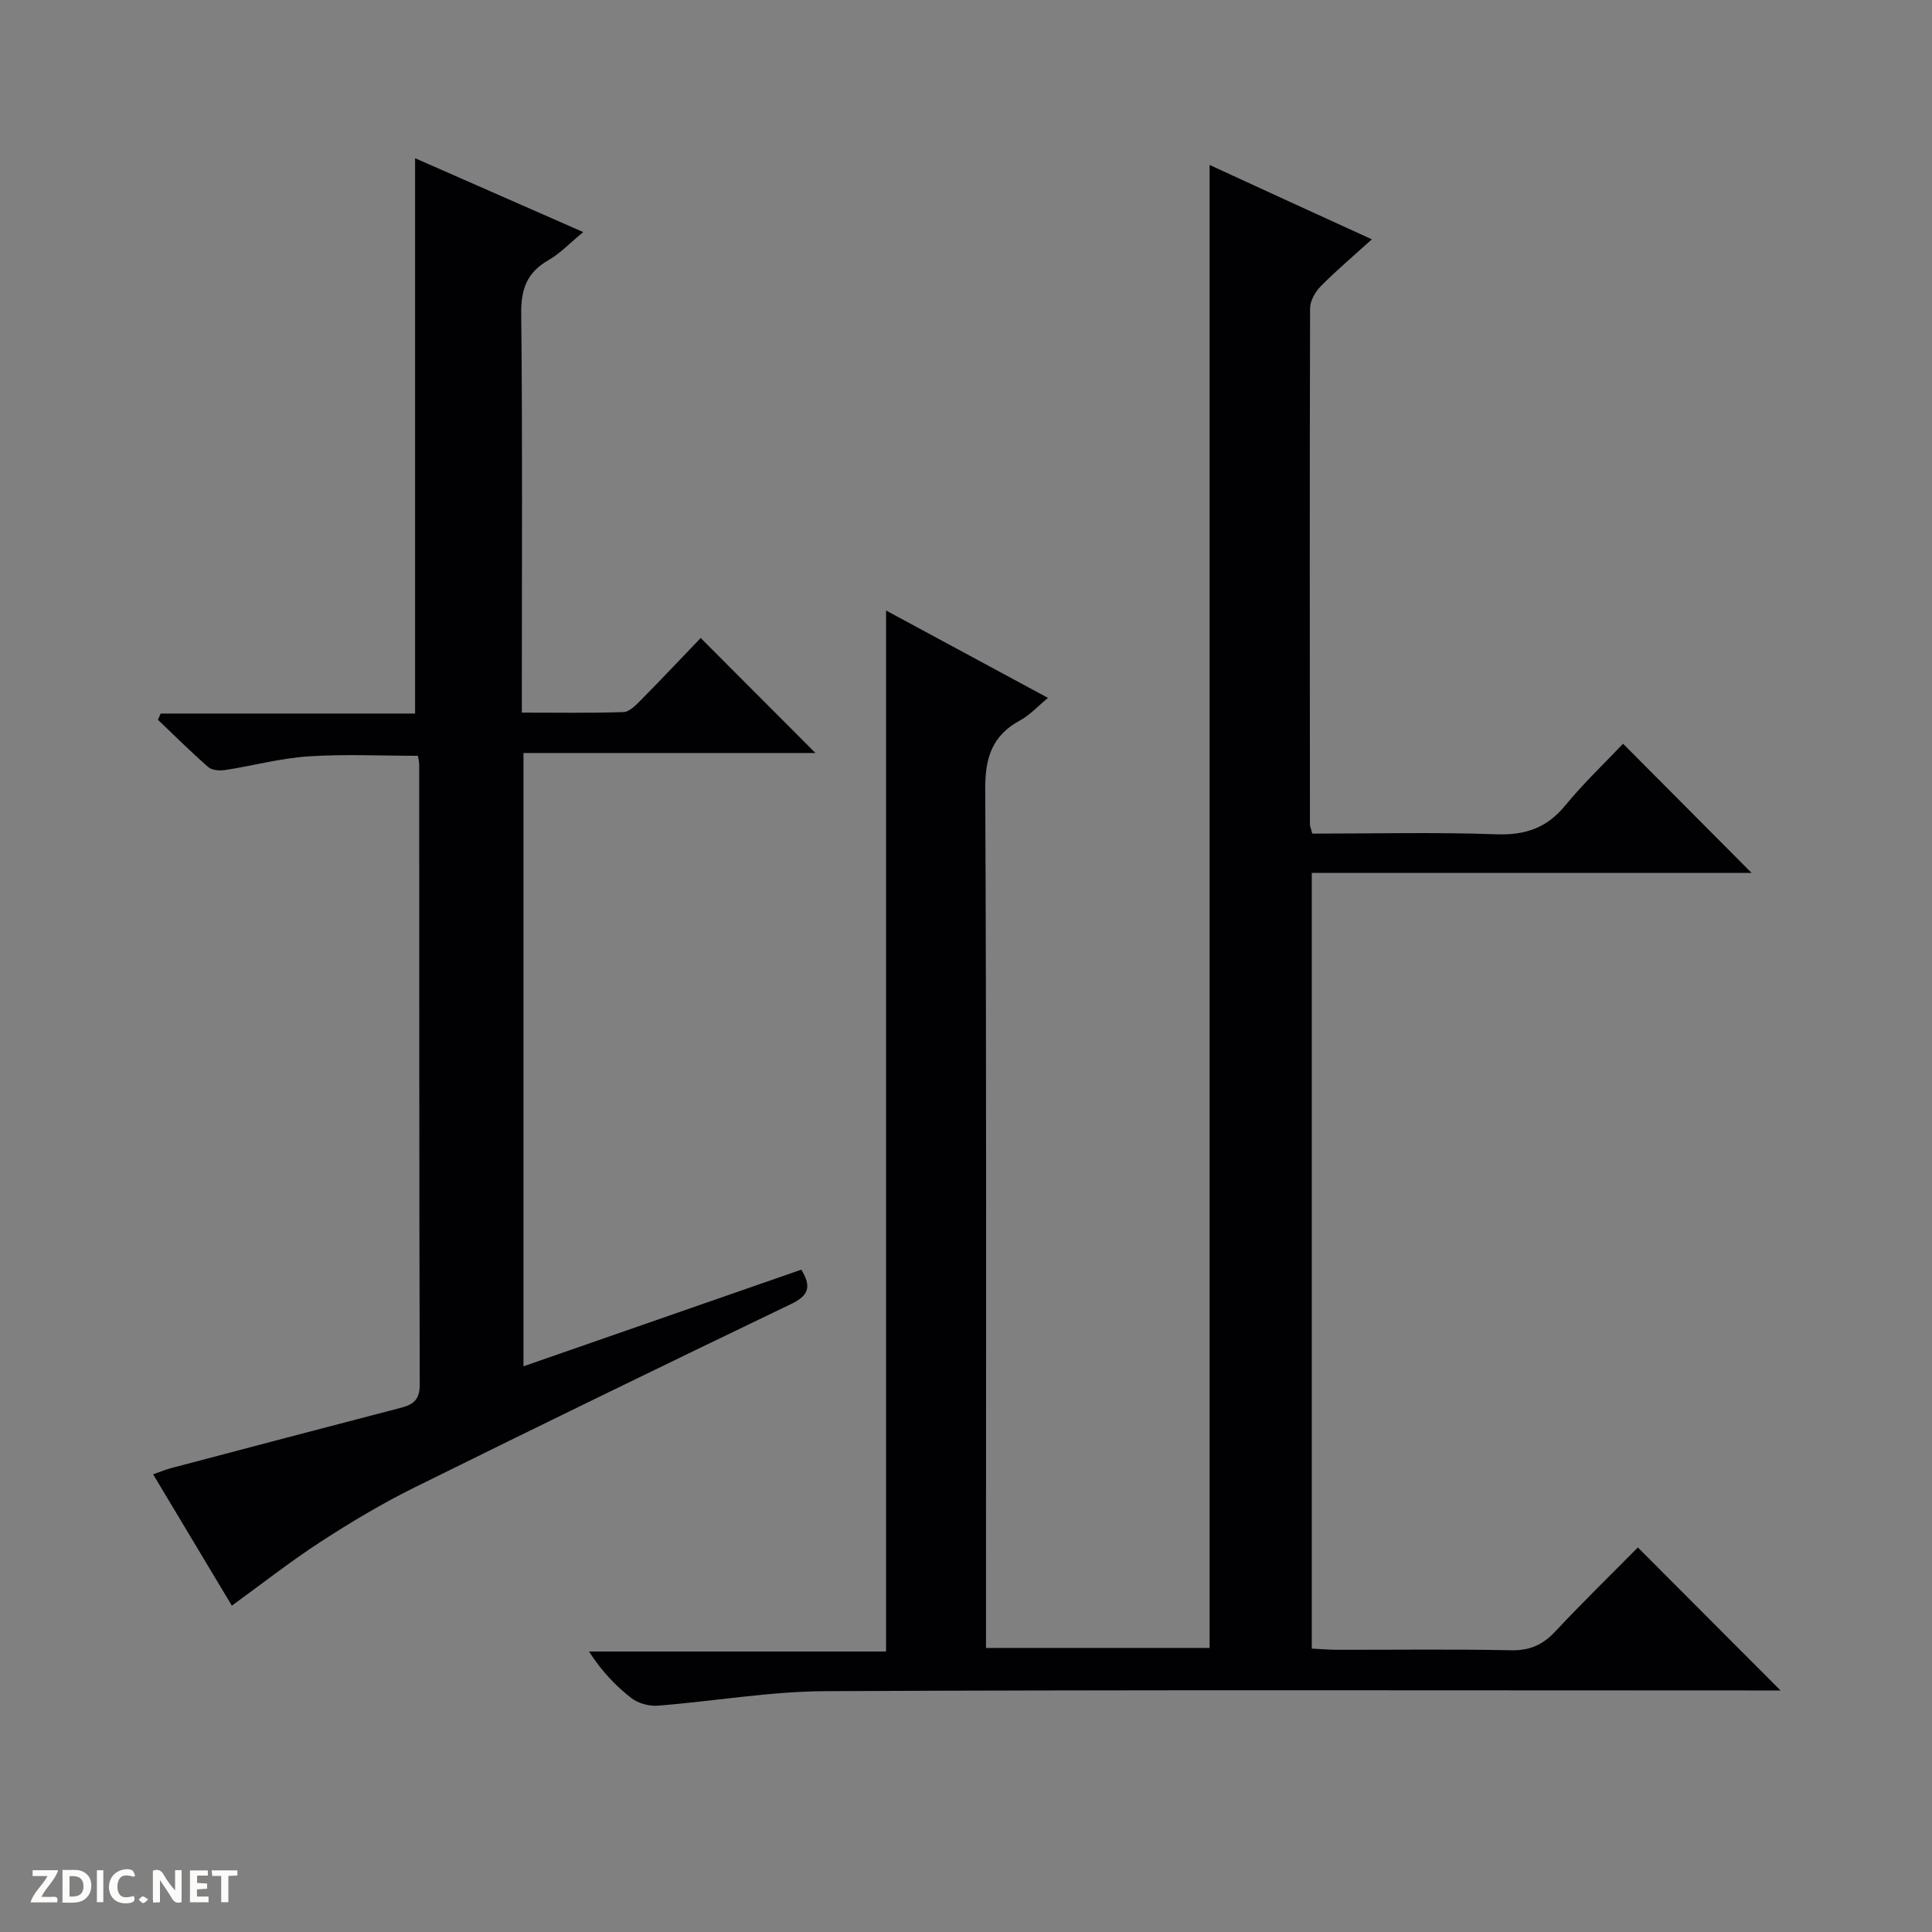
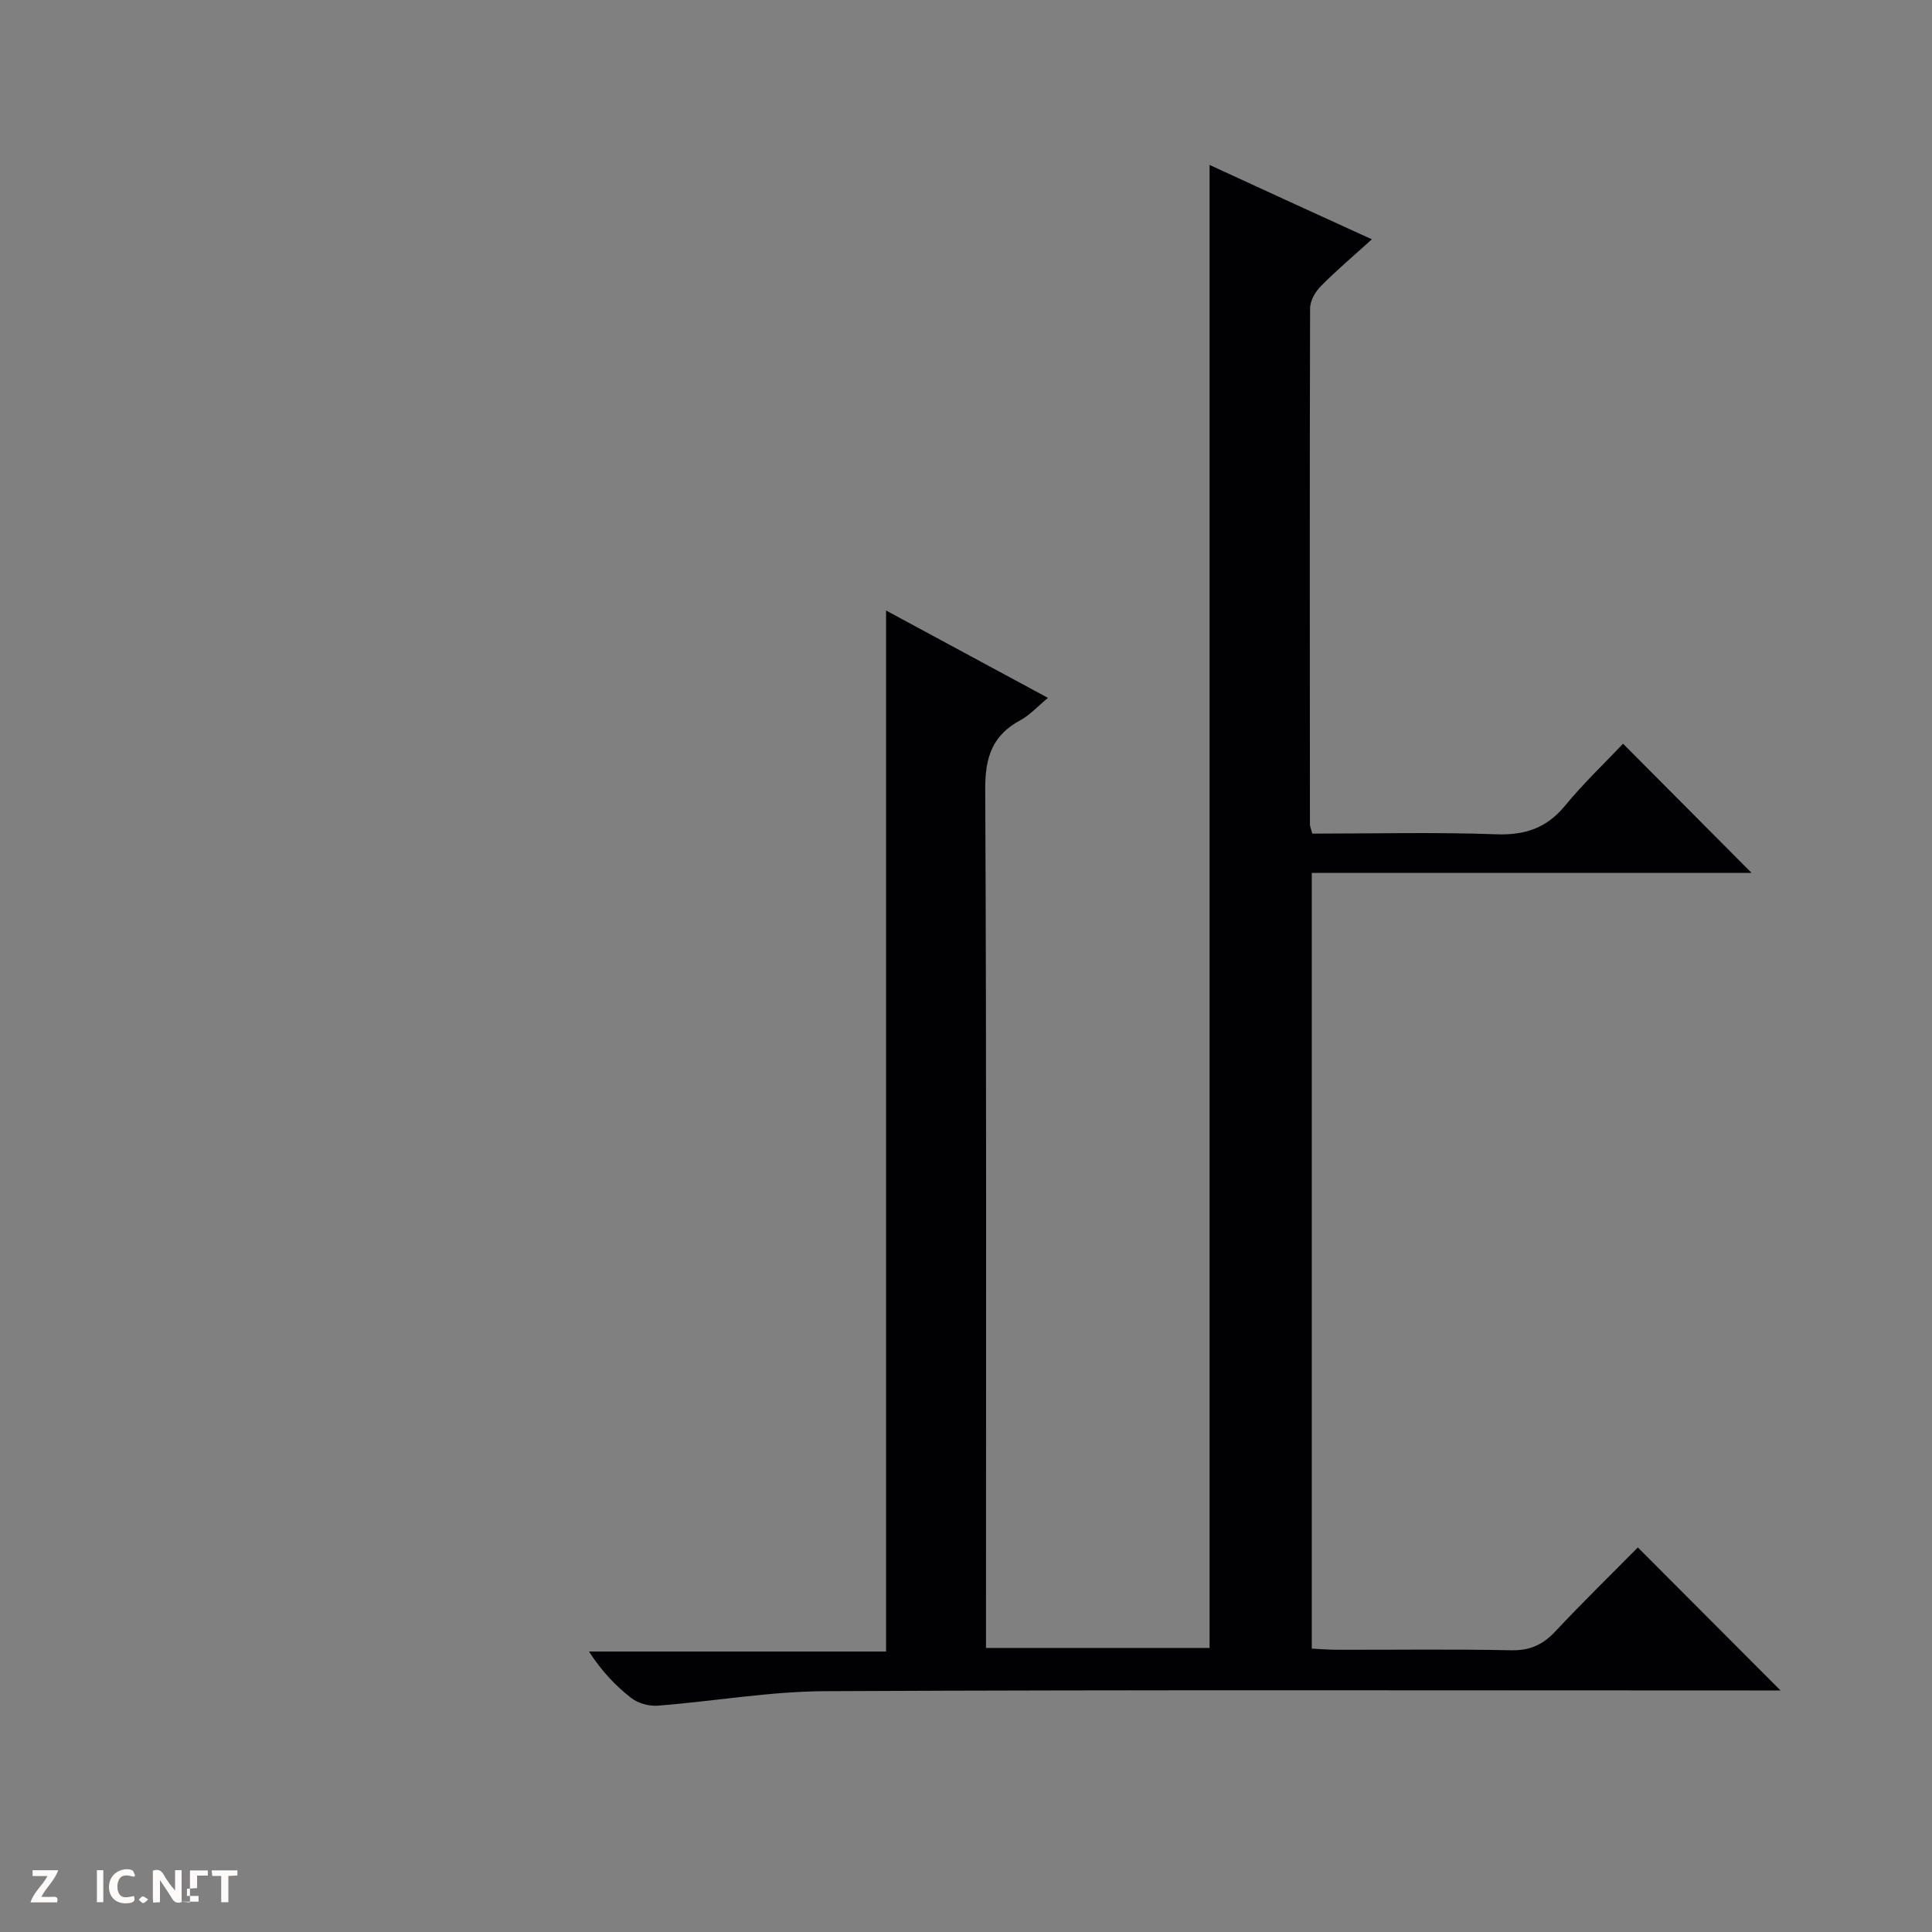
<svg xmlns="http://www.w3.org/2000/svg" enable-background="new 0 0 400 400" viewBox="0 0 400 400">
  <rect x="0" y="0" width="400" height="400" fill="#808080" stroke="none" />
  <g fill="#fcfbfa">
    <path d="m37.59 393.81c-.92.31-1.52.05-2-.78-.7-1.2-1.52-2.34-2.47-3.78v4.59c-.55.03-.95.05-1.41.07-.03-.37-.06-.64-.06-.91 0-1.91 0-3.81 0-5.7 1.13-.41 1.77-.03 2.29.91.62 1.11 1.38 2.14 2.31 3.19v-4.2h1.35v6.61z" />
-     <path d="m12.94 393.88v-6.75c1.9.19 3.93-.54 5.37 1.29.8 1.01.78 2.88.03 3.97-1.37 1.97-3.4 1.51-6.4 1.49m2.45-1.22c2.04.12 2.92-.58 2.89-2.21-.03-1.51-.98-2.19-2.89-2z" />
    <path d="m11.81 393.87h-5.49c.68-2.18 2.47-3.48 3.51-5.45h-3.08v-1.21h5.29c-.71 2.13-2.44 3.48-3.47 5.51.86 0 1.63.04 2.39-.01.79-.05 1.14.21.85 1.16" />
-     <path d="m39.33 393.86v-6.61h3.7v1.07h-2.22v1.52c.68.04 1.34.09 2.07.13v1.07c-.72.05-1.38.09-2.1.14v1.48h2.4v1.19h-3.85z" />
+     <path d="m39.33 393.86v-6.61h3.7v1.07h-2.22v1.52v1.07c-.72.05-1.38.09-2.1.14v1.48h2.4v1.19h-3.85z" />
    <path d="m27.71 388.56c-1.15-.3-2.46-.61-3.1.64-.37.73-.41 1.93-.06 2.67.63 1.35 1.99.93 3.17.68.35.94-.01 1.32-.93 1.46-1.62.25-3.05-.27-3.76-1.48-.73-1.24-.6-3.03.31-4.17.88-1.11 2.71-1.7 4-1.16.32.13.44.74.65 1.12-.1.08-.19.16-.28.24" />
    <path d="m49.15 387.24v1.07c-.59.02-1.17.05-1.87.08v5.44h-1.48v-5.44h-1.85c-.05-.4-.08-.73-.13-1.15z" />
    <path d="m20.06 387.21h1.33v6.62h-1.33z" />
    <path d="m30.68 393.25c-.39.38-.8.79-1.05.76-.32-.05-.6-.45-.9-.7.26-.24.51-.64.8-.67.29-.04.62.3 1.15.61" />
  </g>
  <path d="m271.69 172.59c12.82 0 25.47-.32 38.08.14 6.01.22 10.47-1.3 14.3-5.97 3.78-4.6 8.13-8.73 11.97-12.78 9.27 9.31 17.91 18 26.6 26.74-29.93 0-60.28 0-91.05 0v160.61c1.74.08 3.52.24 5.3.24 12 .02 24-.15 35.99.1 3.86.08 6.55-1.14 9.12-3.89 5.68-6.06 11.64-11.87 17.1-17.4 10.01 10.03 19.7 19.74 29.54 29.61-1.33 0-3.07 0-4.81 0-64.32 0-128.64-.16-192.96.15-11.56.05-23.1 2.1-34.67 3-1.81.14-4.08-.48-5.5-1.58-3.27-2.54-6.15-5.59-8.76-9.63h61.51c0-72.11 0-143.47 0-215.53 11.09 5.99 22.08 11.92 33.52 18.09-2.16 1.78-3.76 3.57-5.76 4.65-5.8 3.14-7.26 7.71-7.23 14.24.28 57.15.16 114.31.16 171.46v6.35h46.29c0-102.18 0-204.37 0-307.04 5.38 2.47 10.89 5.01 16.4 7.54 5.55 2.55 11.11 5.08 17.2 7.86-3.8 3.44-7.34 6.43-10.58 9.71-1.14 1.16-2.21 3.03-2.21 4.58-.1 35.66-.06 71.32-.03 106.98.04.31.19.64.48 1.77z" fill="#010104" />
-   <path d="m48 332.43c-5.24-8.74-10.62-17.72-16.3-27.19 1.45-.51 2.58-.98 3.75-1.29 15.87-4.19 31.73-8.37 47.61-12.5 2.52-.66 3.85-1.68 3.84-4.72-.12-42.82-.09-85.65-.11-128.47 0-.48-.14-.97-.27-1.78-7.56 0-15.15-.38-22.69.12-5.76.38-11.44 1.94-17.18 2.82-1.13.17-2.73.09-3.5-.58-3.6-3.14-6.99-6.52-10.45-9.81.19-.43.37-.87.56-1.3h52.68c0-38.62 0-76.49 0-114.97 11.18 4.91 22.71 9.97 34.81 15.29-2.81 2.31-4.78 4.43-7.18 5.8-4.4 2.52-5.71 5.92-5.66 10.99.28 25.49.13 50.99.13 76.48v6.22c7.19 0 14.12.12 21.04-.11 1.22-.04 2.56-1.42 3.57-2.44 4.32-4.38 8.54-8.85 12.42-12.9 8.25 8.27 16.03 16.07 23.76 23.81-19.66 0-39.88 0-60.45 0v126.98c19.23-6.69 38.33-13.34 57.52-20.01 2.18 3.54 1.5 5.38-2.09 7.1-26.06 12.53-52.08 25.17-78 38-6.69 3.31-13.15 7.17-19.42 11.24-6.21 4.03-12.08 8.65-18.39 13.22z" fill="#010104" />
</svg>